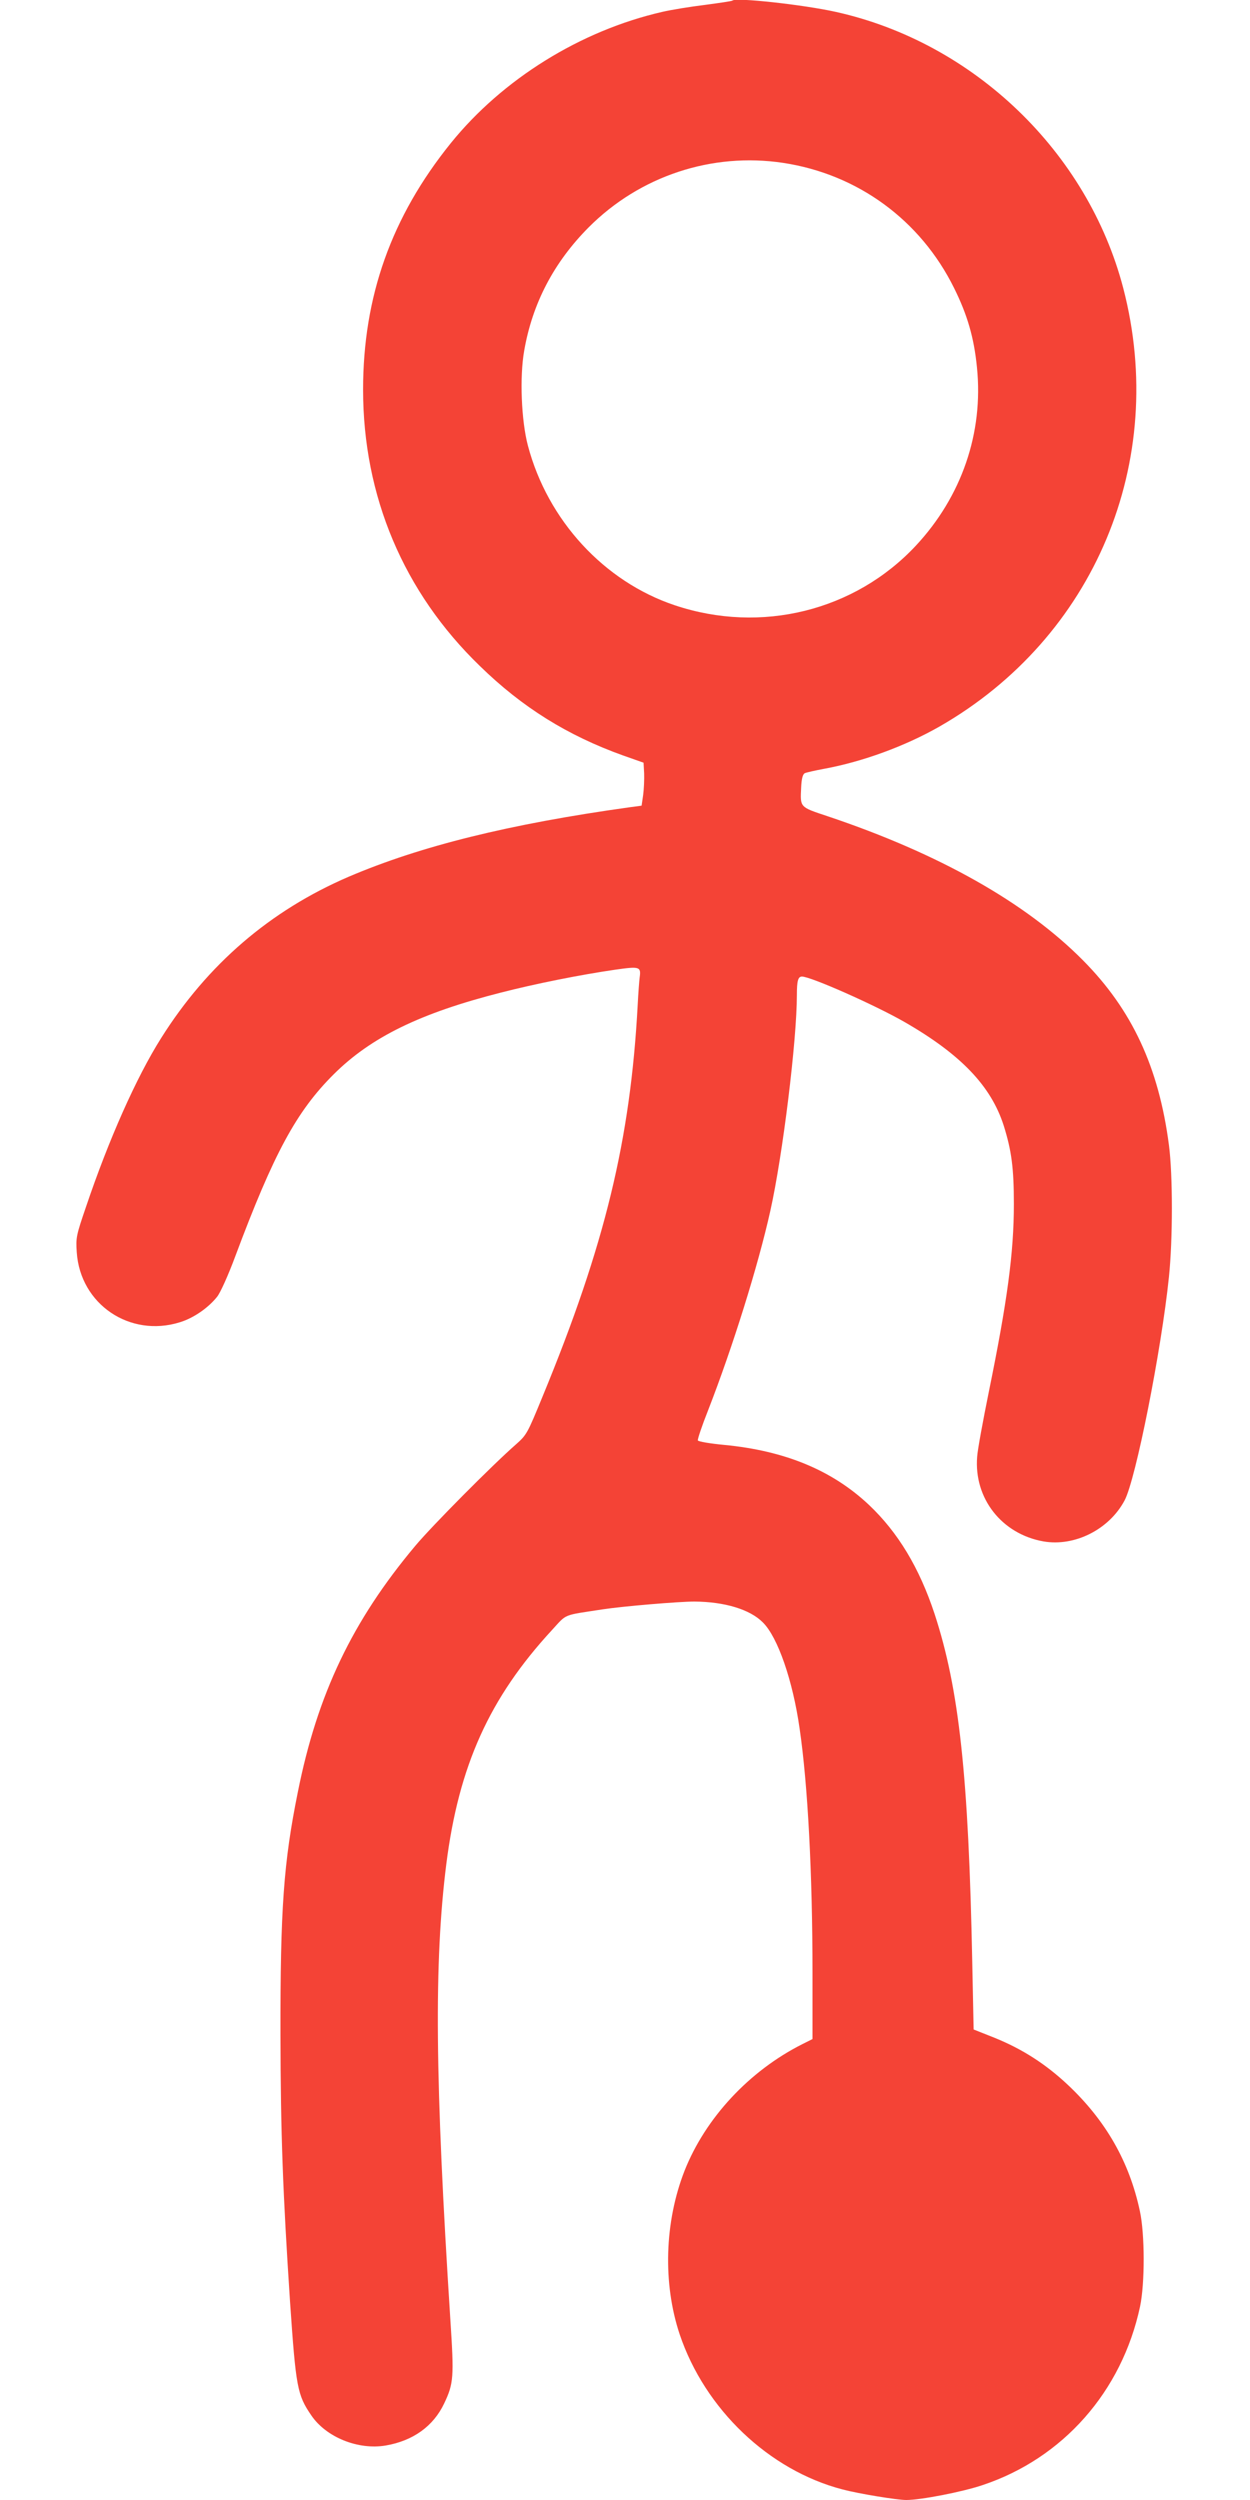
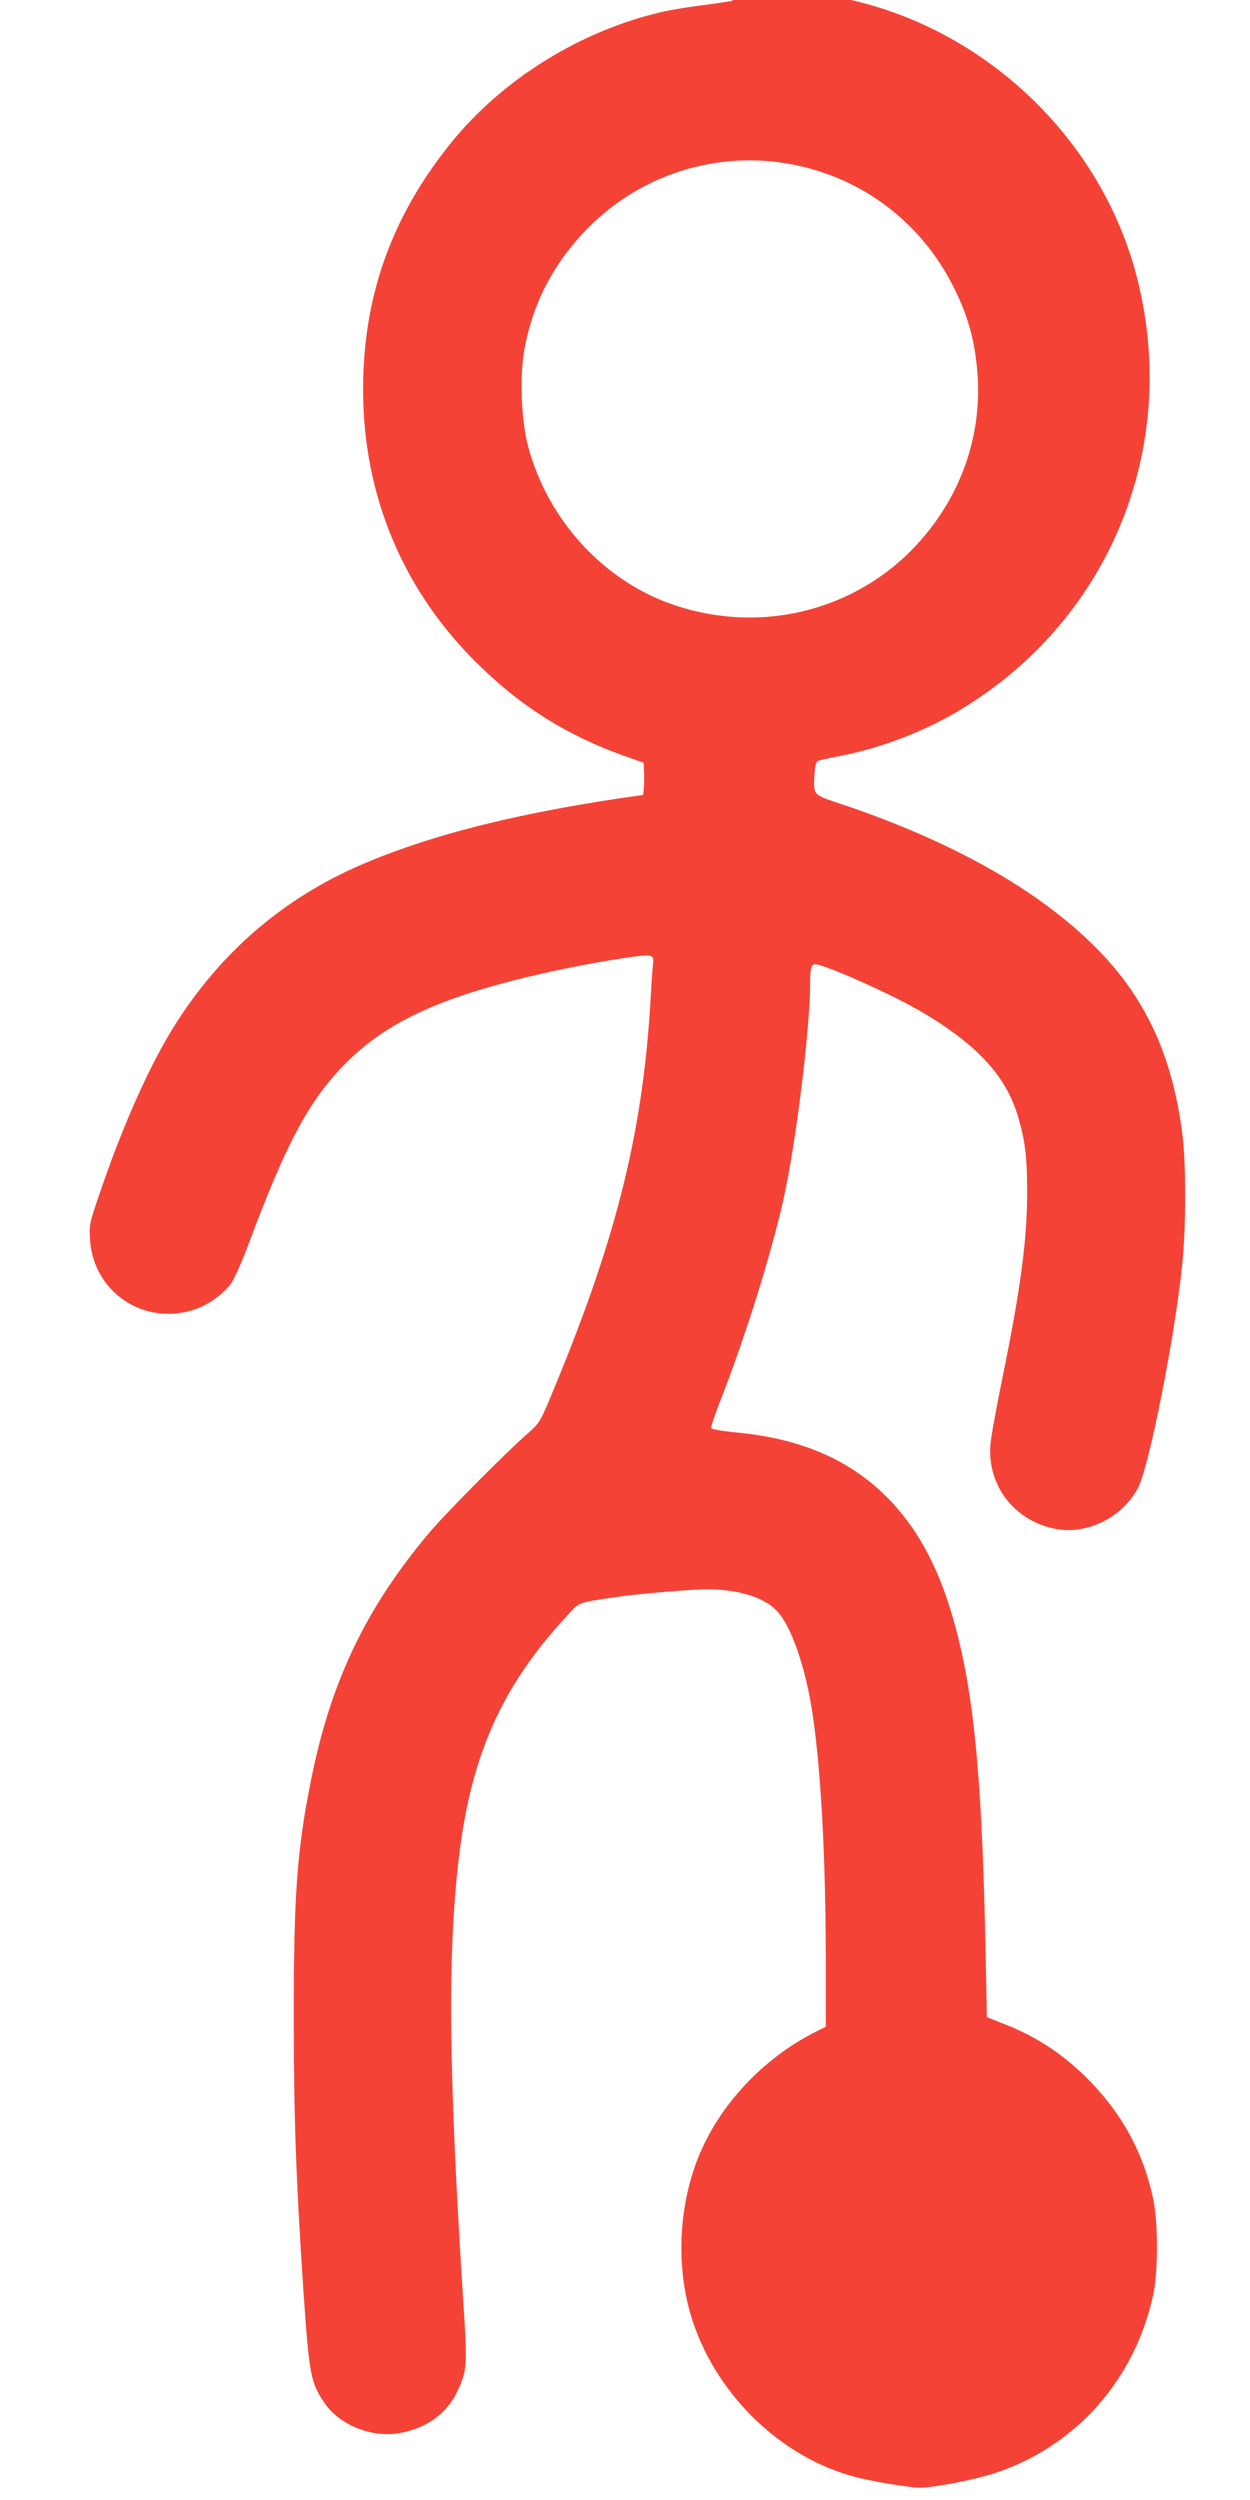
<svg xmlns="http://www.w3.org/2000/svg" version="1.0" width="640pt" height="1280pt" viewBox="0 0 640 1280" preserveAspectRatio="xMidYMid meet">
  <g transform="translate(0,1280) scale(0.1,-0.1)" fill="#f44336" stroke="none">
-     <path d="M3750 12797 c-3 -3 -66 -12 -140 -22 -74 -9 -173 -25 -220 -36 -418 -96 -817 -344 -1082 -672 -304 -377 -449 -785 -449 -1262 0 -545 207 -1037 598 -1415 217 -212 449 -356 733 -458 l105 -37 3 -55 c1 -30 -1 -80 -5 -110 l-8 -55 -60 -8 c-618 -86 -1073 -199 -1440 -356 -402 -173 -723 -449 -960 -826 -127 -201 -269 -521 -385 -865 -50 -146 -52 -157 -47 -232 18 -266 272 -438 528 -358 69 21 145 73 191 131 16 20 56 108 92 205 198 530 314 744 505 934 191 190 443 313 856 418 175 45 405 91 584 117 126 18 134 16 126 -40 -2 -16 -7 -79 -10 -140 -37 -689 -167 -1229 -487 -2005 -78 -190 -81 -196 -136 -245 -119 -104 -428 -415 -516 -520 -322 -384 -501 -759 -601 -1260 -73 -361 -90 -597 -89 -1245 1 -505 12 -804 49 -1365 30 -438 37 -477 109 -582 76 -112 240 -178 381 -154 140 24 244 99 299 215 49 103 51 135 32 427 -79 1232 -84 1832 -21 2334 64 505 221 852 541 1199 79 86 52 74 259 106 104 16 390 40 470 40 155 -1 285 -40 351 -107 76 -75 153 -297 188 -543 42 -287 66 -743 66 -1252 l0 -338 -52 -26 c-272 -137 -496 -378 -603 -648 -103 -263 -112 -577 -25 -838 129 -383 457 -696 834 -794 83 -22 279 -54 326 -54 74 0 286 41 390 76 412 137 714 479 807 914 25 118 25 371 -1 490 -54 253 -175 463 -368 645 -115 108 -234 184 -377 242 l-106 42 -7 343 c-19 957 -67 1400 -193 1785 -78 236 -187 417 -336 558 -188 177 -429 277 -740 307 -74 7 -133 17 -136 23 -2 6 21 75 52 153 127 326 257 743 319 1022 64 287 136 875 136 1105 0 73 6 95 26 95 45 0 372 -145 524 -232 289 -166 444 -328 509 -531 40 -128 52 -216 52 -402 0 -250 -34 -499 -128 -960 -30 -148 -58 -299 -60 -334 -17 -213 126 -395 339 -433 160 -28 337 61 416 210 57 107 188 767 227 1144 20 193 20 522 0 675 -52 399 -189 693 -440 946 -293 296 -738 547 -1308 738 -144 48 -140 44 -135 148 2 44 8 66 18 72 8 4 53 14 101 23 195 36 412 115 589 216 794 455 1172 1357 941 2245 -182 697 -765 1257 -1471 1414 -166 37 -513 75 -530 58z m260 -831 c382 -58 703 -293 875 -641 68 -137 102 -254 117 -406 34 -335 -78 -661 -313 -913 -312 -334 -792 -453 -1234 -305 -362 121 -651 435 -752 817 -34 128 -43 353 -19 487 42 242 152 452 330 631 262 263 631 385 996 330z" />
+     <path d="M3750 12797 c-3 -3 -66 -12 -140 -22 -74 -9 -173 -25 -220 -36 -418 -96 -817 -344 -1082 -672 -304 -377 -449 -785 -449 -1262 0 -545 207 -1037 598 -1415 217 -212 449 -356 733 -458 l105 -37 3 -55 c1 -30 -1 -80 -5 -110 c-618 -86 -1073 -199 -1440 -356 -402 -173 -723 -449 -960 -826 -127 -201 -269 -521 -385 -865 -50 -146 -52 -157 -47 -232 18 -266 272 -438 528 -358 69 21 145 73 191 131 16 20 56 108 92 205 198 530 314 744 505 934 191 190 443 313 856 418 175 45 405 91 584 117 126 18 134 16 126 -40 -2 -16 -7 -79 -10 -140 -37 -689 -167 -1229 -487 -2005 -78 -190 -81 -196 -136 -245 -119 -104 -428 -415 -516 -520 -322 -384 -501 -759 -601 -1260 -73 -361 -90 -597 -89 -1245 1 -505 12 -804 49 -1365 30 -438 37 -477 109 -582 76 -112 240 -178 381 -154 140 24 244 99 299 215 49 103 51 135 32 427 -79 1232 -84 1832 -21 2334 64 505 221 852 541 1199 79 86 52 74 259 106 104 16 390 40 470 40 155 -1 285 -40 351 -107 76 -75 153 -297 188 -543 42 -287 66 -743 66 -1252 l0 -338 -52 -26 c-272 -137 -496 -378 -603 -648 -103 -263 -112 -577 -25 -838 129 -383 457 -696 834 -794 83 -22 279 -54 326 -54 74 0 286 41 390 76 412 137 714 479 807 914 25 118 25 371 -1 490 -54 253 -175 463 -368 645 -115 108 -234 184 -377 242 l-106 42 -7 343 c-19 957 -67 1400 -193 1785 -78 236 -187 417 -336 558 -188 177 -429 277 -740 307 -74 7 -133 17 -136 23 -2 6 21 75 52 153 127 326 257 743 319 1022 64 287 136 875 136 1105 0 73 6 95 26 95 45 0 372 -145 524 -232 289 -166 444 -328 509 -531 40 -128 52 -216 52 -402 0 -250 -34 -499 -128 -960 -30 -148 -58 -299 -60 -334 -17 -213 126 -395 339 -433 160 -28 337 61 416 210 57 107 188 767 227 1144 20 193 20 522 0 675 -52 399 -189 693 -440 946 -293 296 -738 547 -1308 738 -144 48 -140 44 -135 148 2 44 8 66 18 72 8 4 53 14 101 23 195 36 412 115 589 216 794 455 1172 1357 941 2245 -182 697 -765 1257 -1471 1414 -166 37 -513 75 -530 58z m260 -831 c382 -58 703 -293 875 -641 68 -137 102 -254 117 -406 34 -335 -78 -661 -313 -913 -312 -334 -792 -453 -1234 -305 -362 121 -651 435 -752 817 -34 128 -43 353 -19 487 42 242 152 452 330 631 262 263 631 385 996 330z" />
  </g>
</svg>